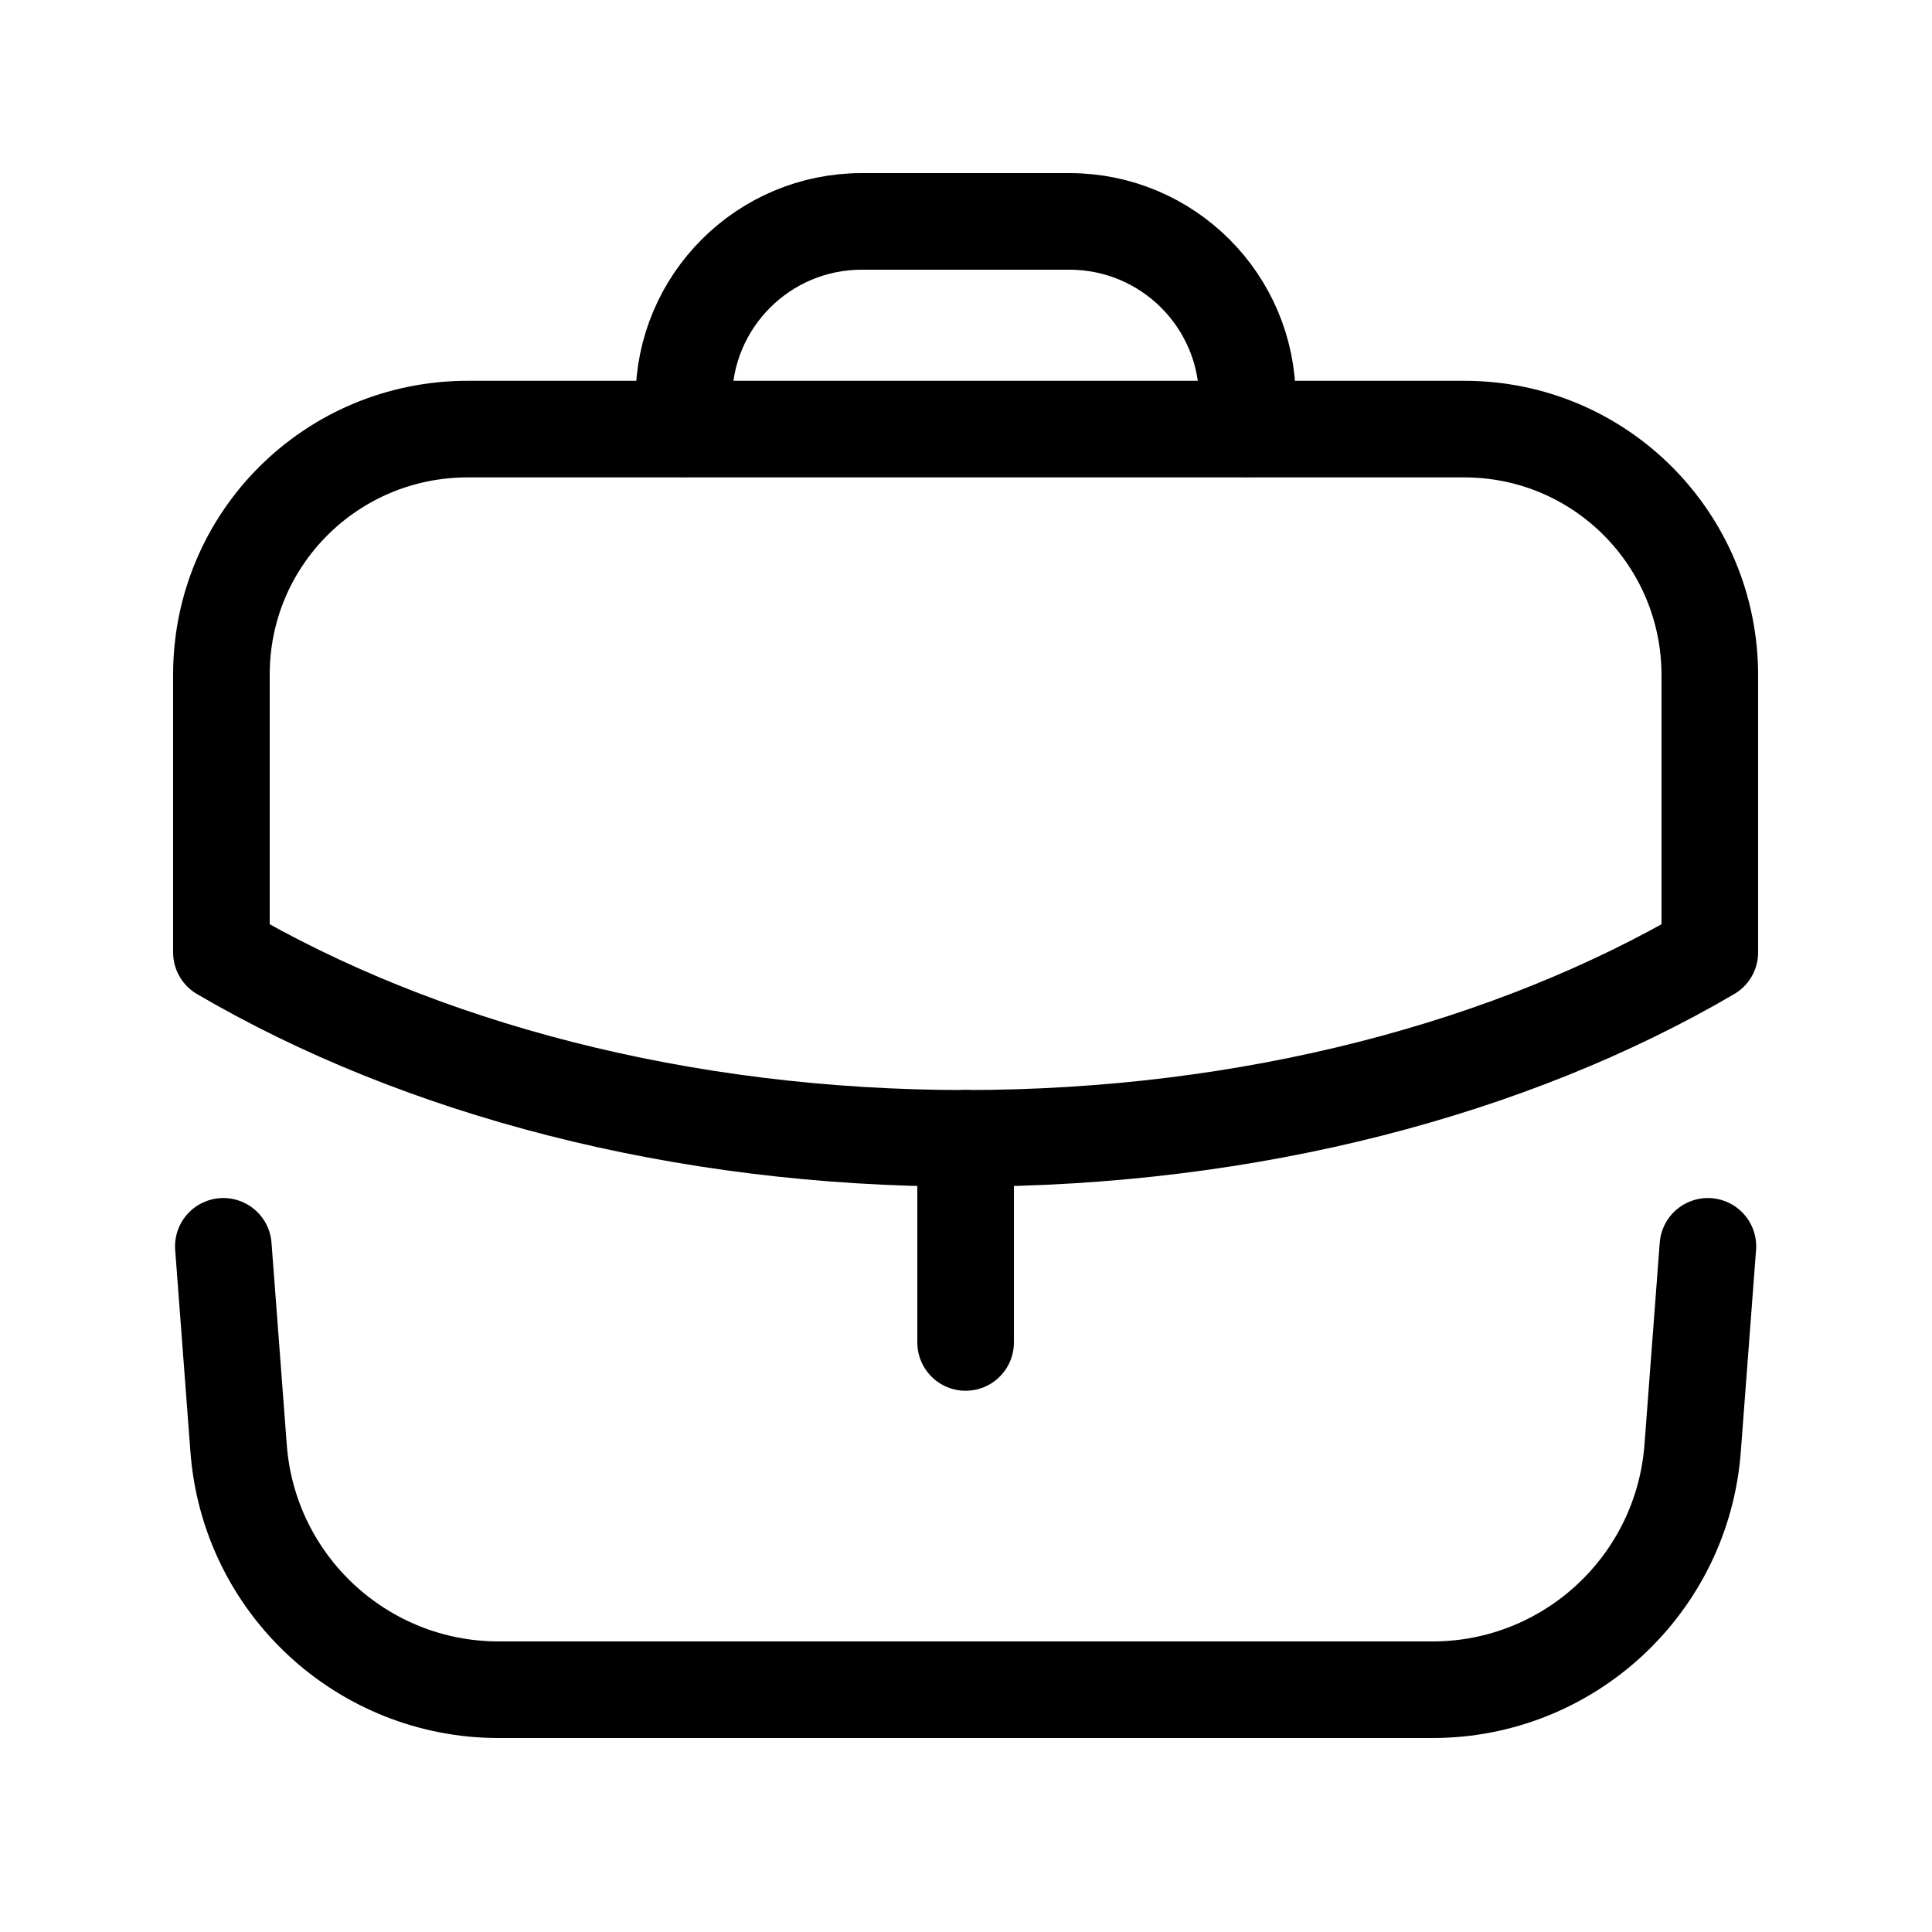
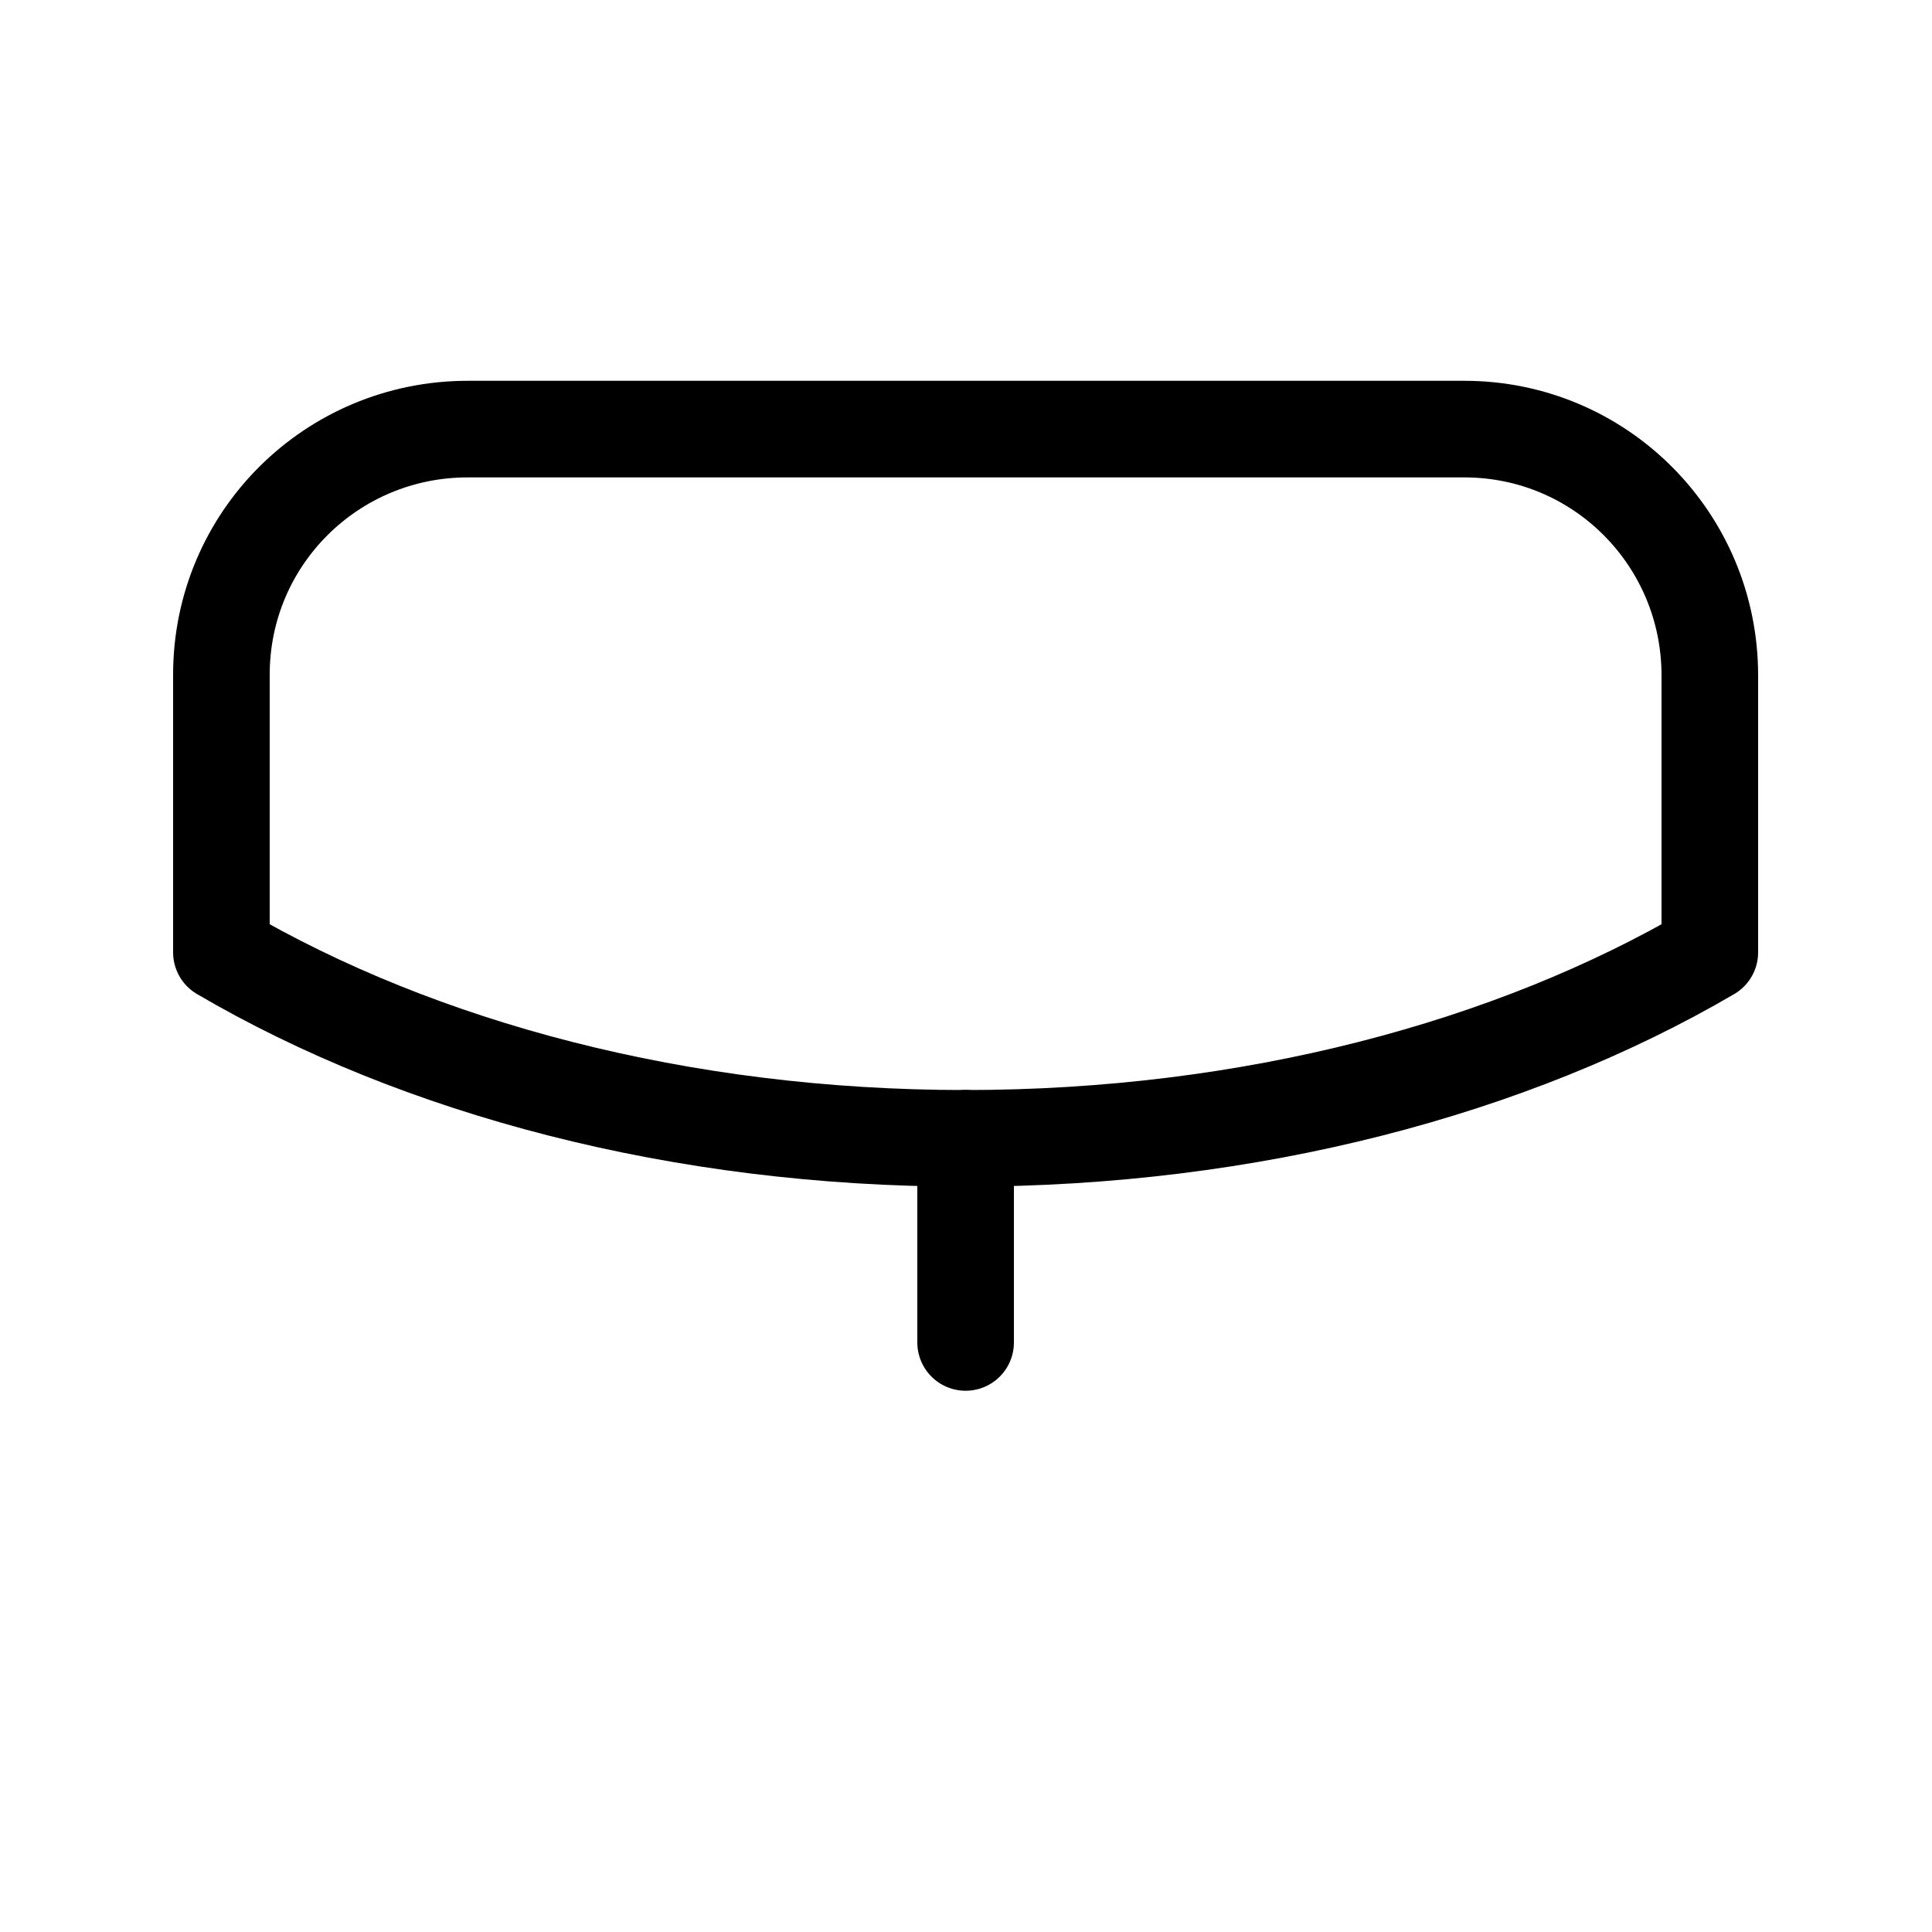
<svg xmlns="http://www.w3.org/2000/svg" width="20" height="20" viewBox="0 0 20 20" fill="none">
  <path d="M9.996 13.897V11.783" stroke="black" stroke-linecap="round" stroke-linejoin="round" />
  <path fill-rule="evenodd" clip-rule="evenodd" d="M15.158 4.442C16.567 4.442 17.7 5.584 17.7 6.992V9.859C15.65 11.059 12.942 11.784 9.992 11.784C7.042 11.784 4.342 11.059 2.292 9.859V6.984C2.292 5.575 3.433 4.442 4.842 4.442H15.158Z" stroke="black" stroke-linecap="round" stroke-linejoin="round" />
-   <path d="M12.913 4.438V4.133C12.913 3.116 12.088 2.292 11.071 2.292H8.921C7.904 2.292 7.079 3.116 7.079 4.133V4.438" stroke="black" stroke-linecap="round" stroke-linejoin="round" />
-   <path d="M2.312 12.902L2.47 14.993C2.576 16.402 3.75 17.492 5.163 17.492H14.829C16.241 17.492 17.415 16.402 17.522 14.993L17.68 12.902" stroke="black" stroke-linecap="round" stroke-linejoin="round" />
</svg>